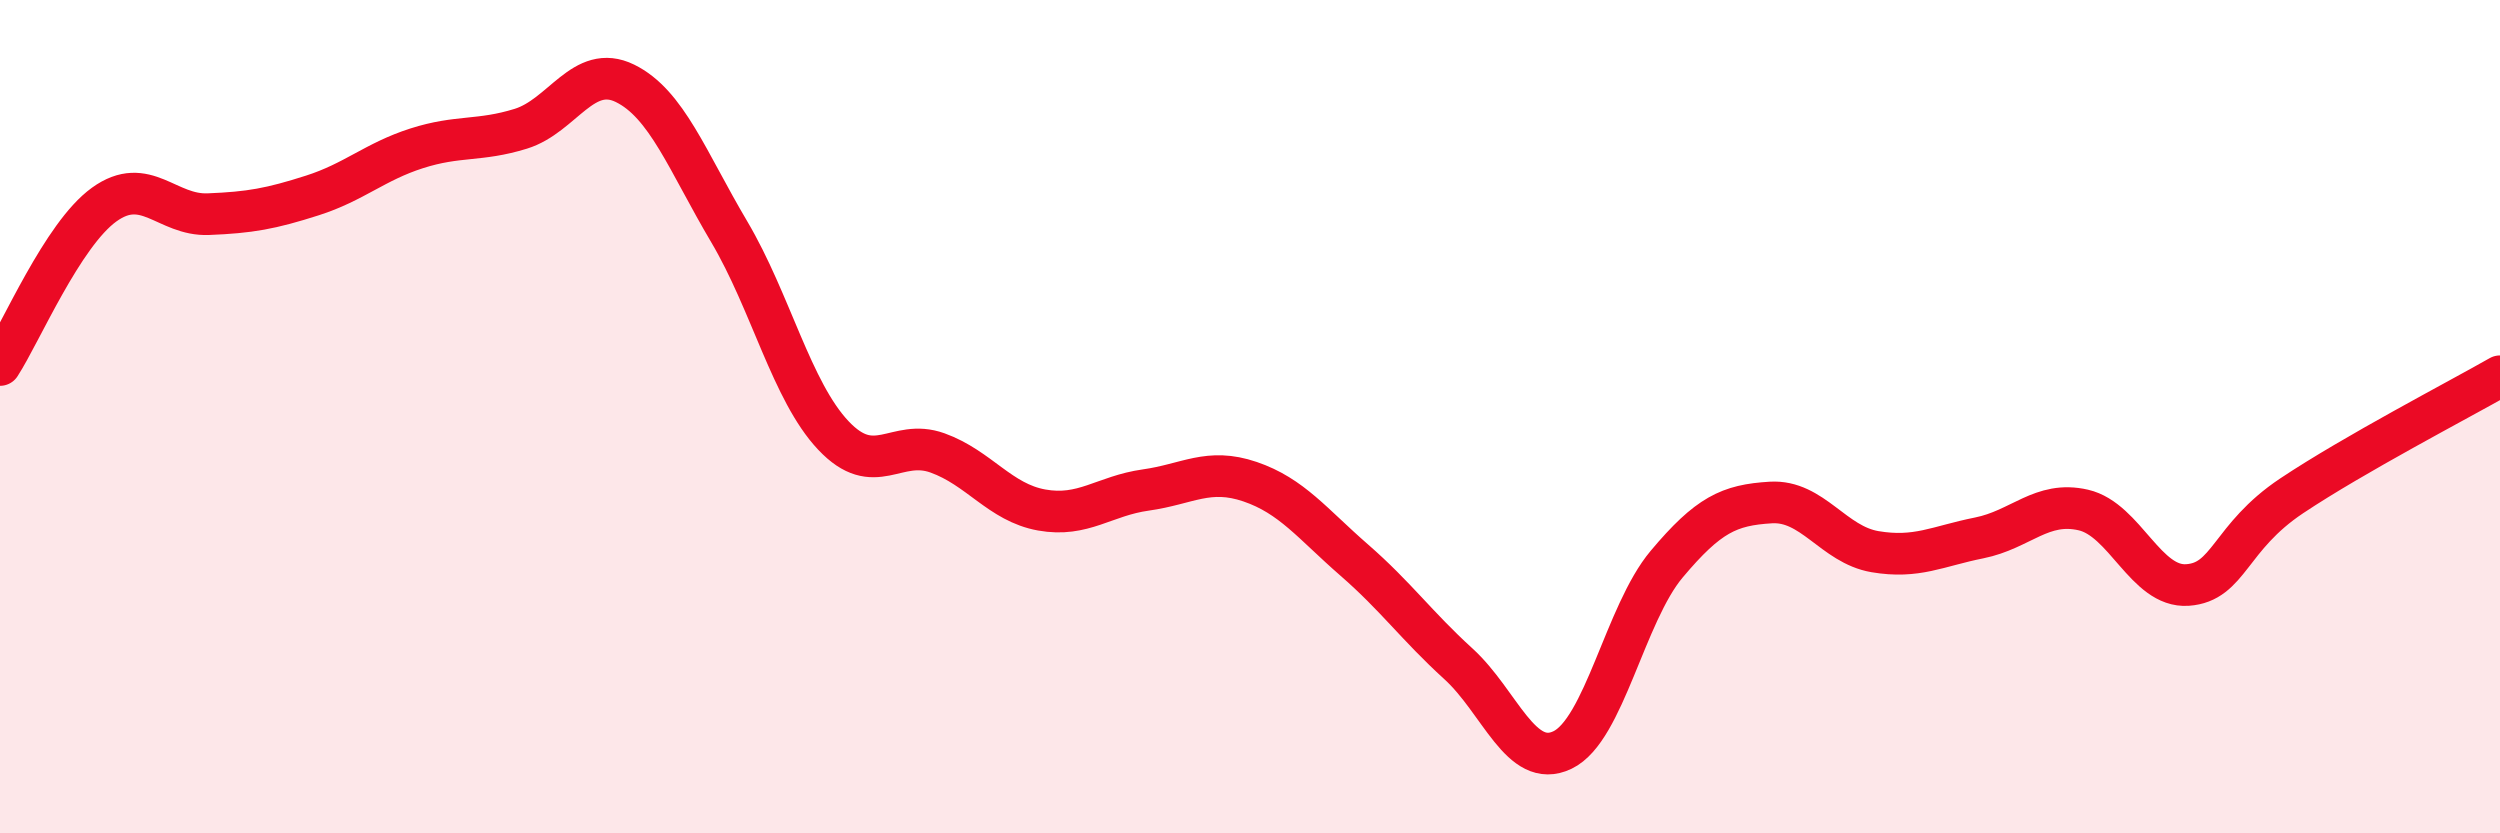
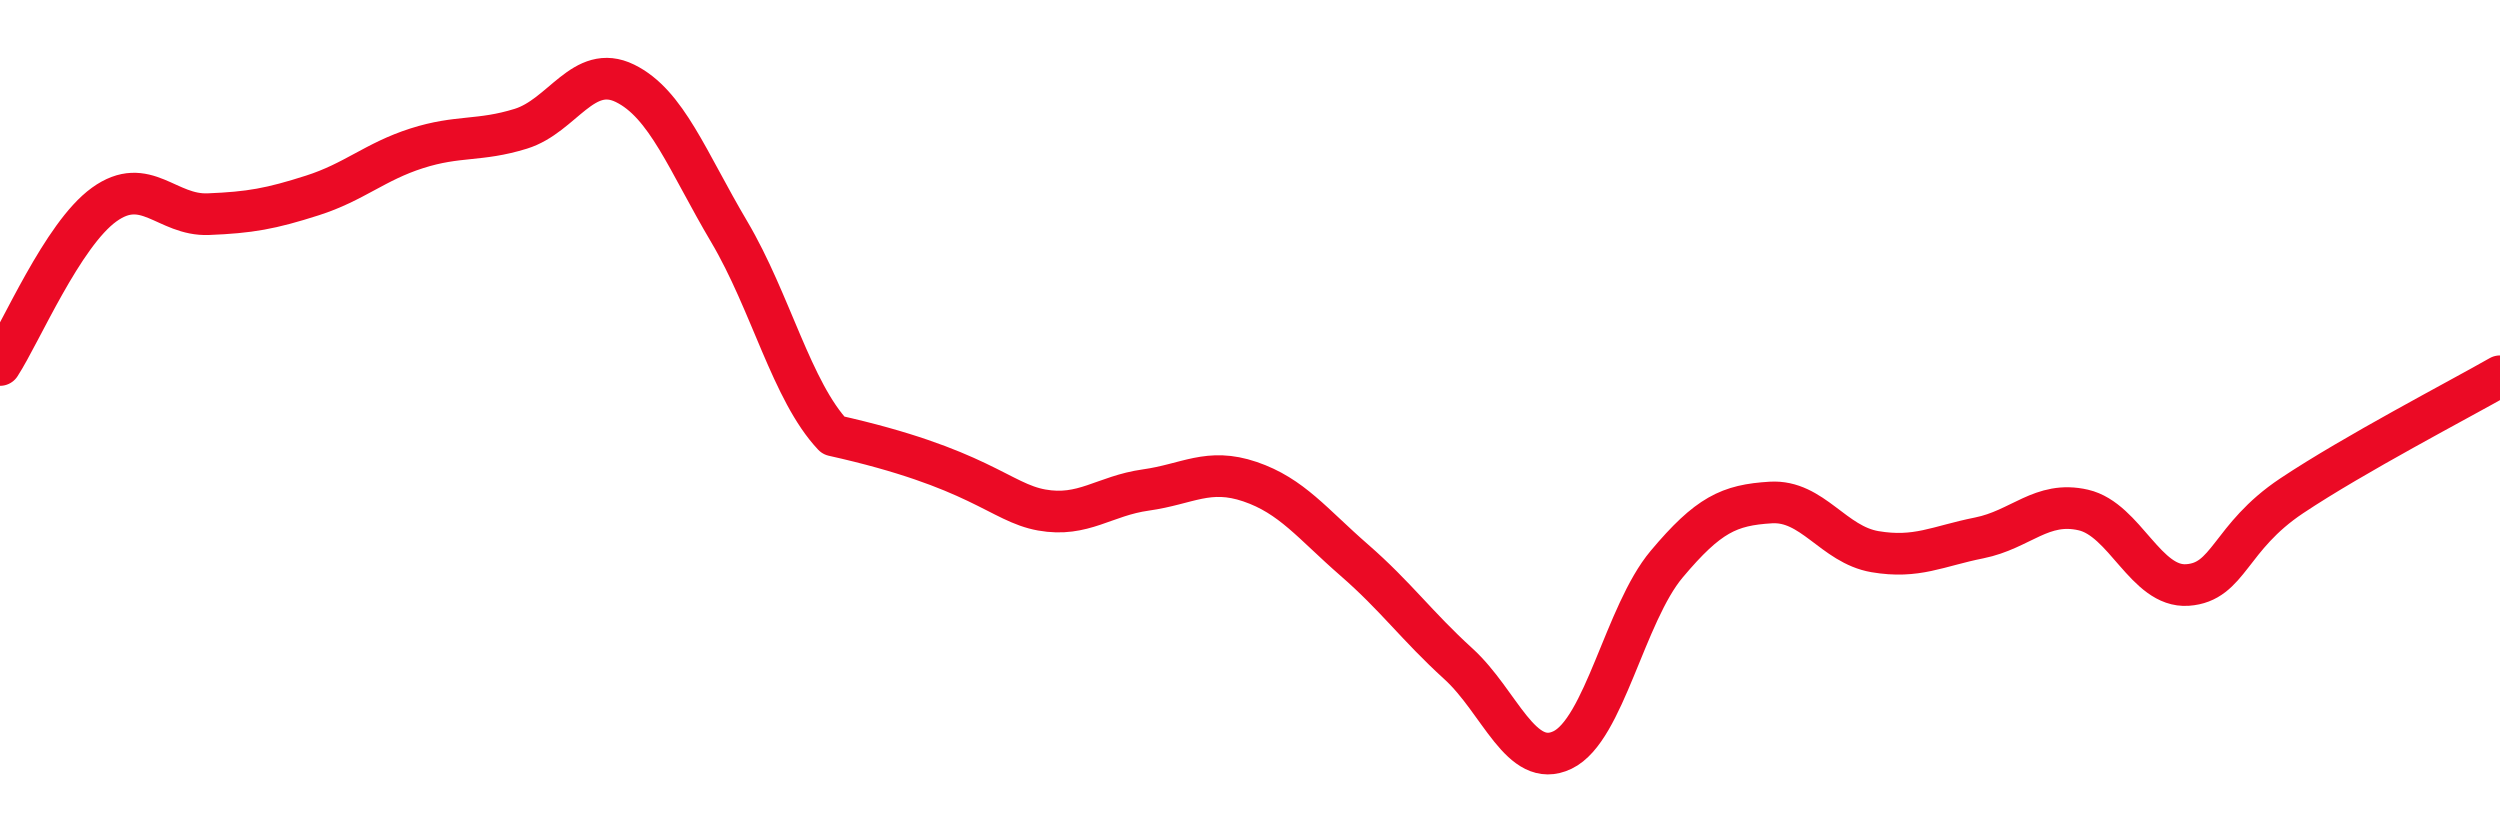
<svg xmlns="http://www.w3.org/2000/svg" width="60" height="20" viewBox="0 0 60 20">
-   <path d="M 0,8.76 C 0.5,7.99 1.5,5.63 2.5,4.91 C 3.5,4.19 4,5.18 5,5.14 C 6,5.1 6.5,5.01 7.5,4.69 C 8.5,4.37 9,3.88 10,3.56 C 11,3.24 11.5,3.4 12.5,3.09 C 13.5,2.78 14,1.51 15,2 C 16,2.49 16.5,3.87 17.5,5.56 C 18.5,7.25 19,9.39 20,10.45 C 21,11.51 21.5,10.51 22.5,10.87 C 23.5,11.23 24,12.06 25,12.24 C 26,12.42 26.5,11.9 27.5,11.76 C 28.5,11.62 29,11.22 30,11.56 C 31,11.9 31.5,12.57 32.5,13.44 C 33.5,14.31 34,15.02 35,15.93 C 36,16.84 36.5,18.48 37.5,18 C 38.5,17.52 39,14.73 40,13.54 C 41,12.35 41.5,12.12 42.5,12.06 C 43.5,12 44,13.07 45,13.24 C 46,13.41 46.5,13.11 47.5,12.91 C 48.5,12.71 49,12.01 50,12.24 C 51,12.47 51.5,14.11 52.5,14.04 C 53.5,13.97 53.5,12.9 55,11.9 C 56.5,10.9 59,9.6 60,9.03L60 20L0 20Z" fill="#EB0A25" opacity="0.1" stroke-linecap="round" stroke-linejoin="round" />
-   <path d="M 0,8.76 C 0.5,7.99 1.5,5.63 2.5,4.91 C 3.5,4.19 4,5.18 5,5.14 C 6,5.1 6.5,5.01 7.5,4.69 C 8.5,4.37 9,3.88 10,3.56 C 11,3.24 11.5,3.4 12.5,3.09 C 13.5,2.78 14,1.51 15,2 C 16,2.49 16.5,3.87 17.5,5.56 C 18.5,7.25 19,9.39 20,10.45 C 21,11.51 21.5,10.51 22.5,10.87 C 23.5,11.23 24,12.06 25,12.24 C 26,12.42 26.5,11.9 27.5,11.76 C 28.5,11.62 29,11.22 30,11.56 C 31,11.9 31.5,12.57 32.5,13.44 C 33.5,14.31 34,15.02 35,15.93 C 36,16.84 36.5,18.48 37.5,18 C 38.5,17.52 39,14.73 40,13.54 C 41,12.35 41.5,12.12 42.5,12.06 C 43.5,12 44,13.07 45,13.24 C 46,13.41 46.5,13.11 47.5,12.91 C 48.5,12.71 49,12.01 50,12.24 C 51,12.47 51.5,14.11 52.5,14.04 C 53.5,13.97 53.5,12.9 55,11.9 C 56.5,10.9 59,9.6 60,9.03" stroke="#EB0A25" stroke-width="1" fill="none" stroke-linecap="round" stroke-linejoin="round" />
+   <path d="M 0,8.76 C 0.5,7.99 1.5,5.63 2.5,4.91 C 3.5,4.19 4,5.18 5,5.14 C 6,5.1 6.5,5.01 7.5,4.69 C 8.5,4.37 9,3.88 10,3.56 C 11,3.24 11.5,3.4 12.5,3.09 C 13.5,2.78 14,1.51 15,2 C 16,2.49 16.5,3.87 17.5,5.56 C 18.5,7.25 19,9.39 20,10.45 C 23.5,11.23 24,12.06 25,12.24 C 26,12.42 26.5,11.9 27.5,11.76 C 28.5,11.62 29,11.22 30,11.56 C 31,11.9 31.5,12.57 32.5,13.44 C 33.5,14.31 34,15.02 35,15.93 C 36,16.84 36.5,18.48 37.5,18 C 38.5,17.52 39,14.73 40,13.54 C 41,12.35 41.5,12.12 42.5,12.06 C 43.5,12 44,13.07 45,13.24 C 46,13.41 46.5,13.11 47.5,12.91 C 48.5,12.71 49,12.01 50,12.24 C 51,12.47 51.5,14.11 52.5,14.04 C 53.5,13.97 53.5,12.9 55,11.9 C 56.5,10.9 59,9.6 60,9.03" stroke="#EB0A25" stroke-width="1" fill="none" stroke-linecap="round" stroke-linejoin="round" />
</svg>